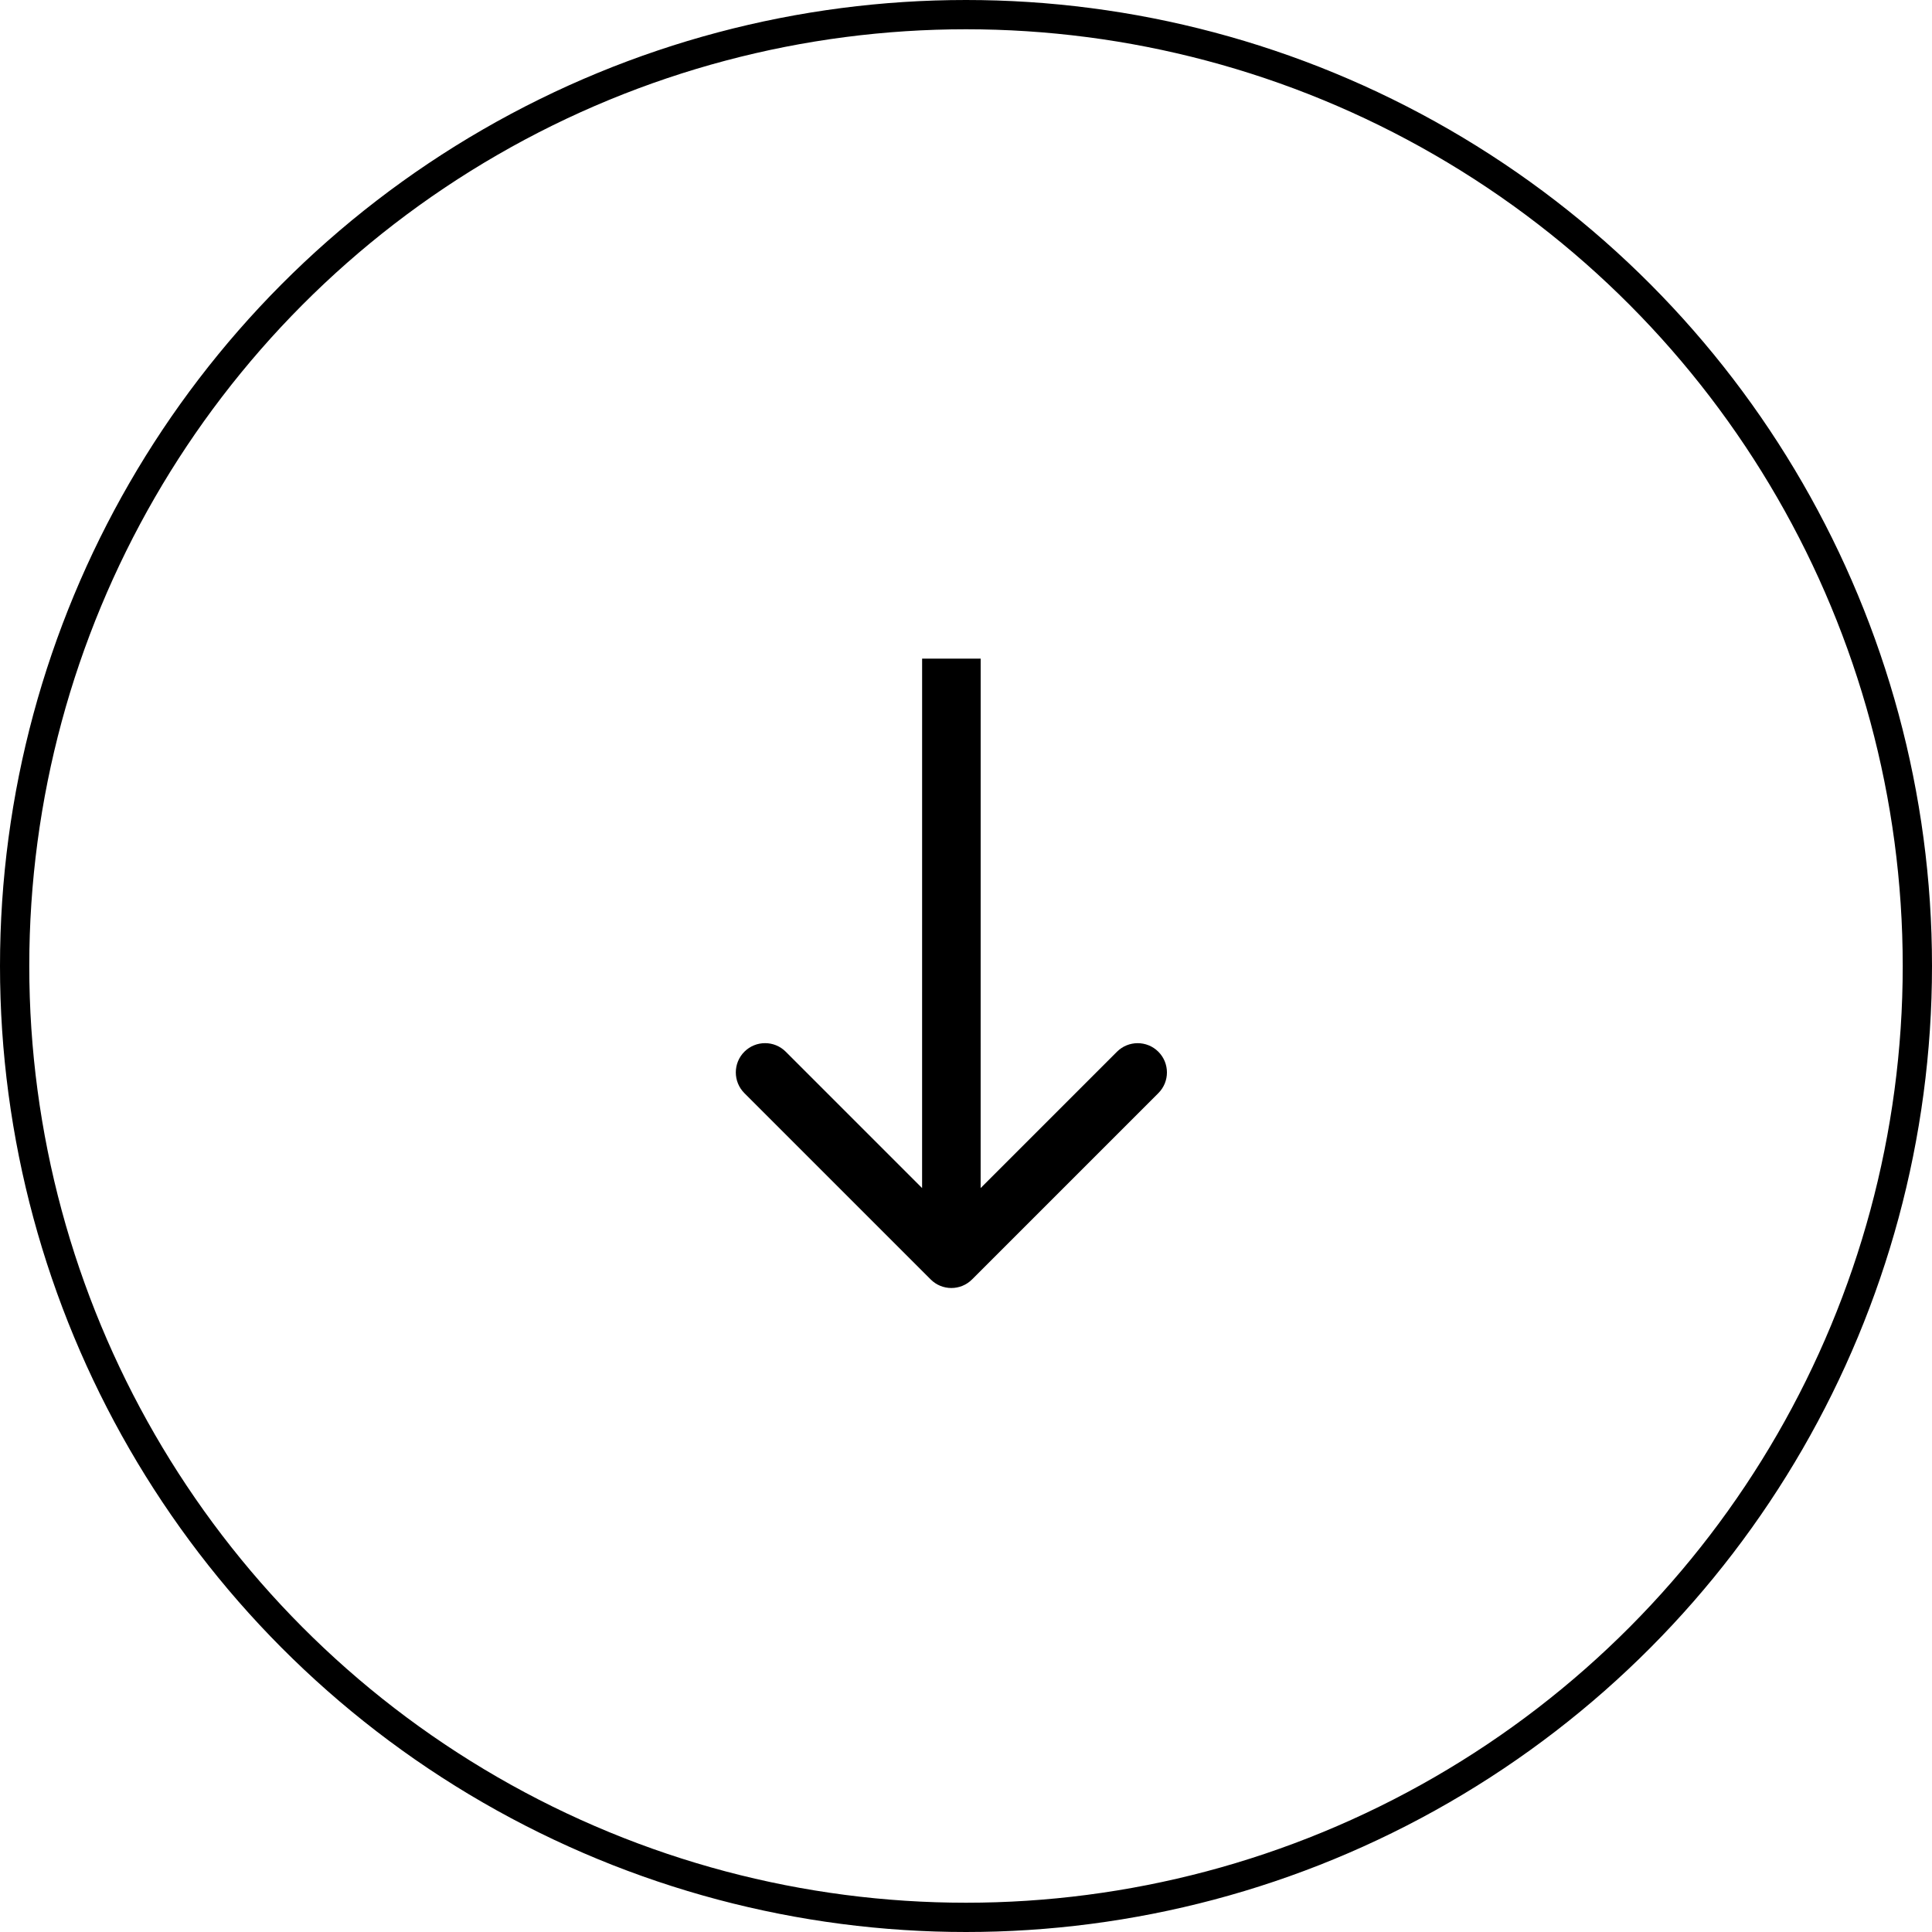
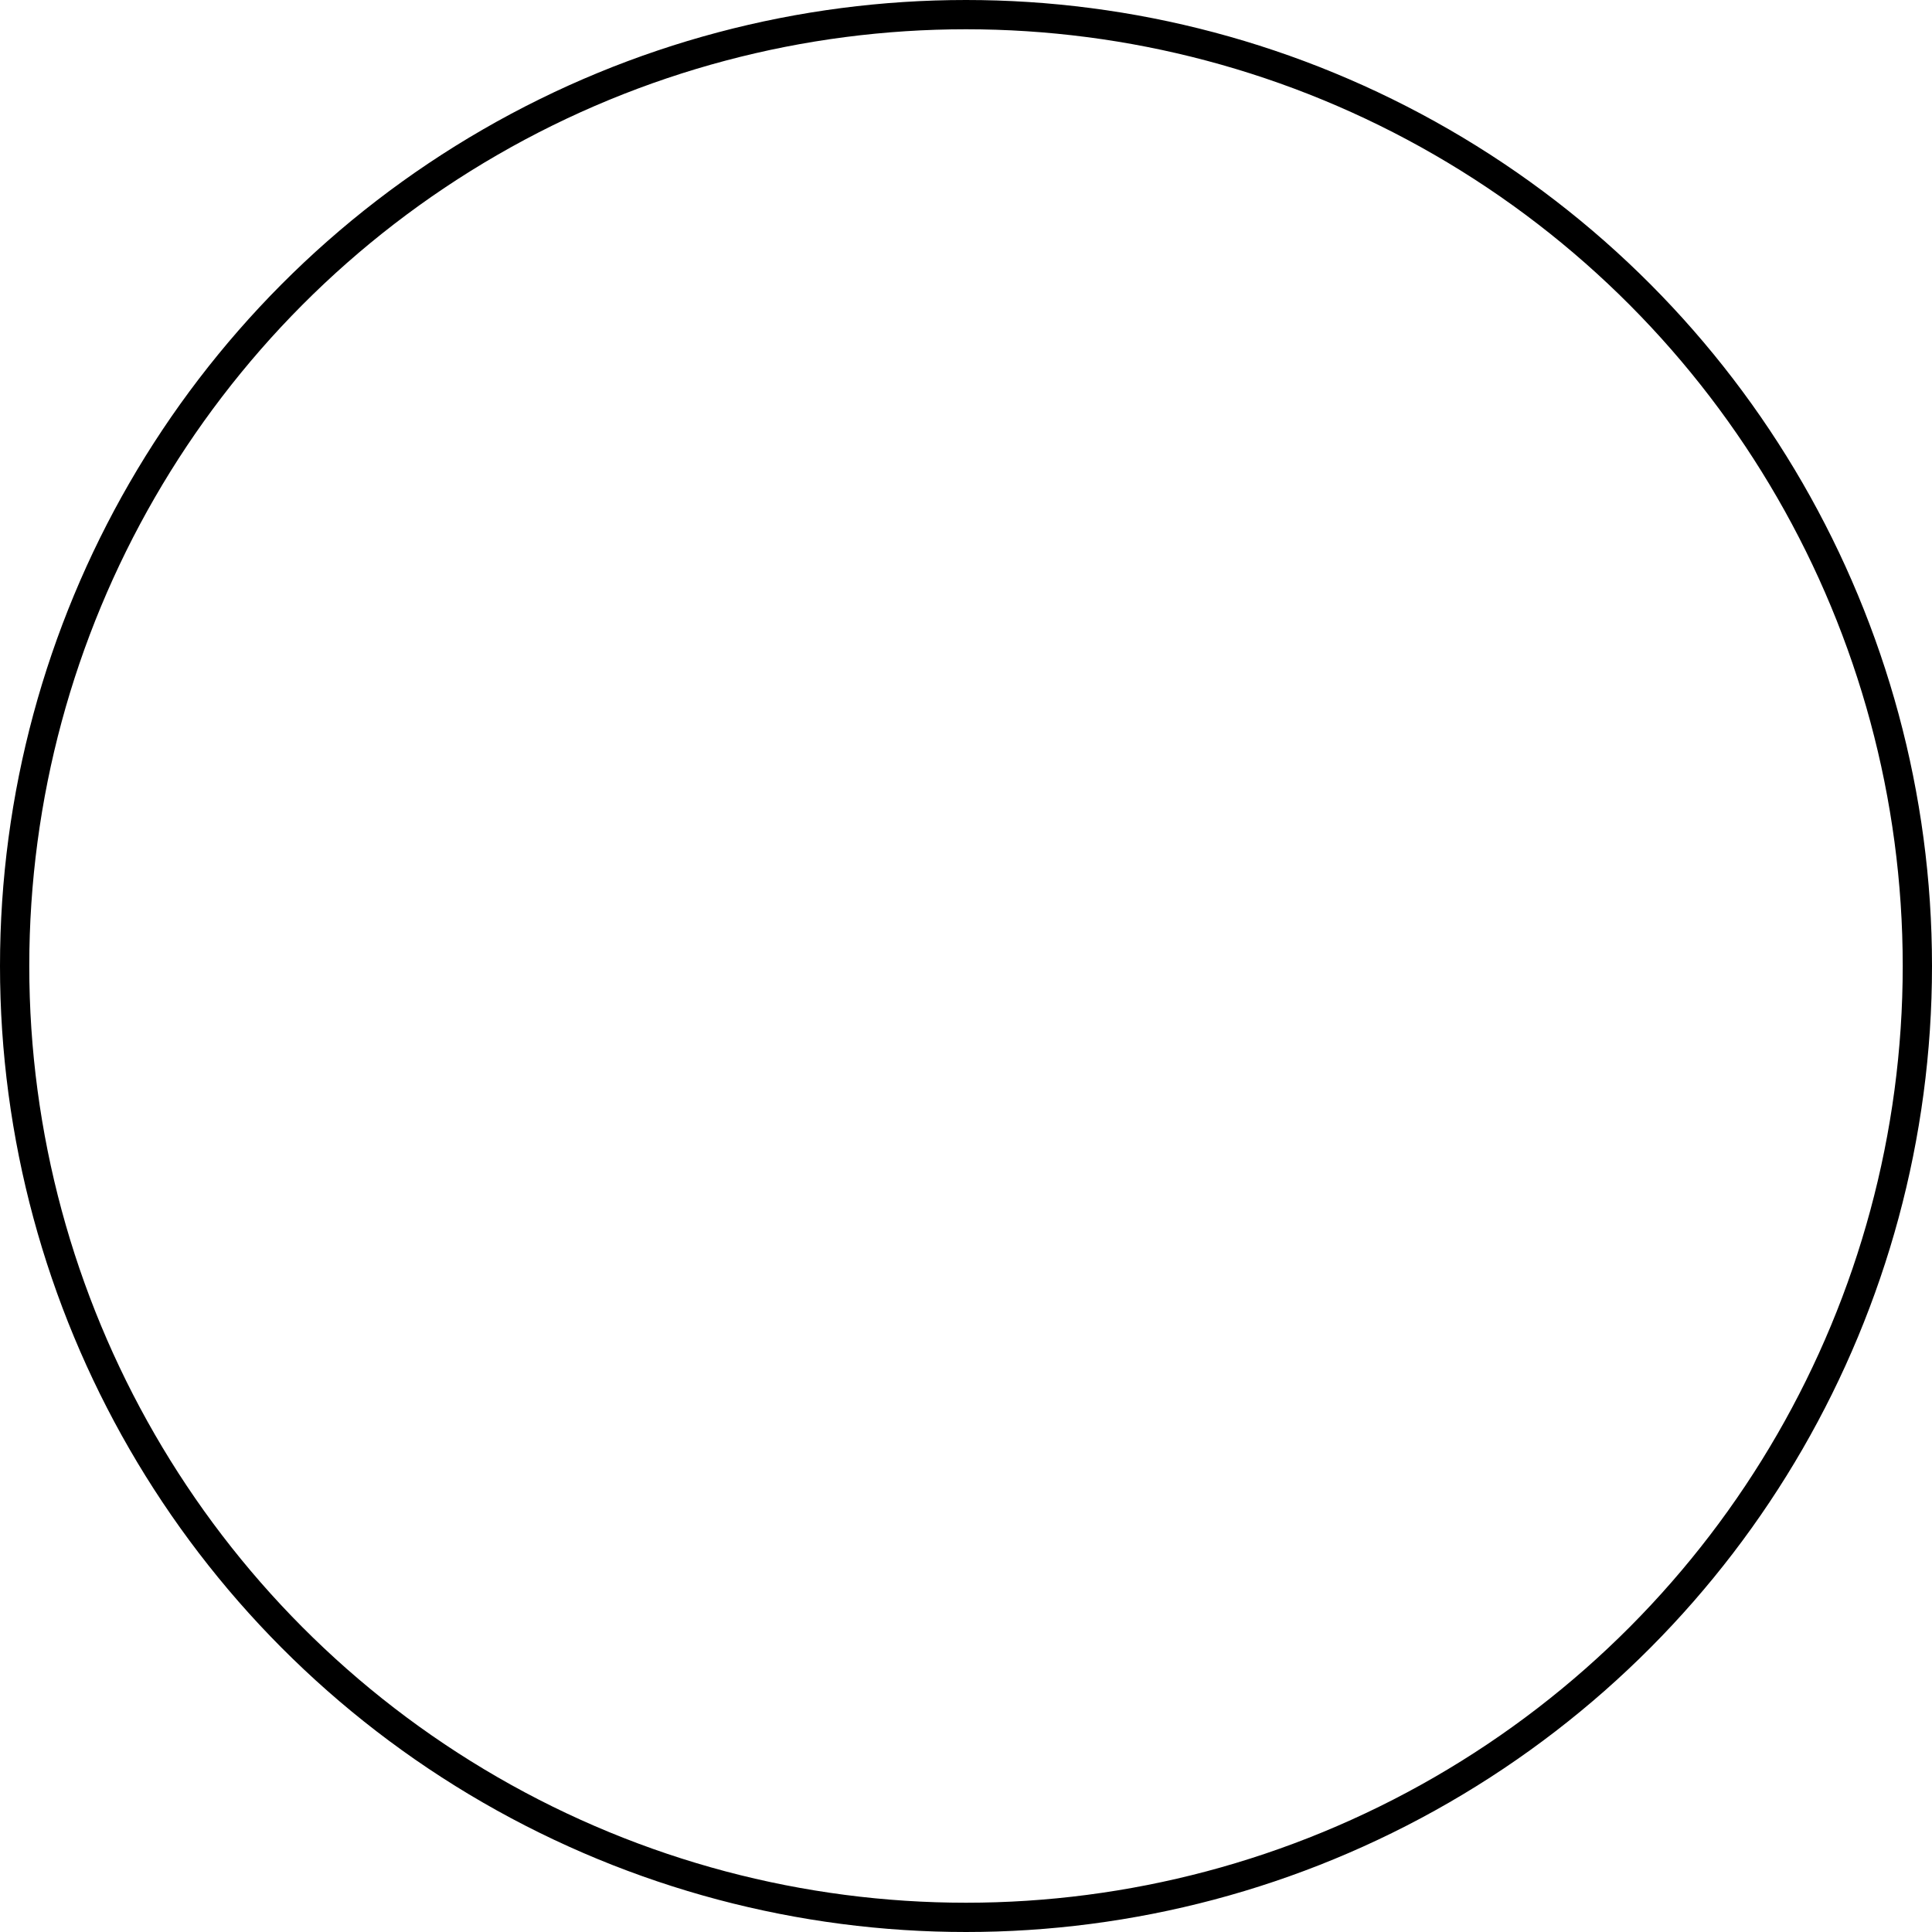
<svg xmlns="http://www.w3.org/2000/svg" width="66" height="66" viewBox="0 0 66 66" fill="none">
-   <path d="M31.793 43.707C32.183 44.098 32.816 44.098 33.207 43.707L39.571 37.343C39.962 36.953 39.962 36.32 39.571 35.929C39.181 35.539 38.548 35.539 38.157 35.929L32.5 41.586L26.843 35.929C26.453 35.538 25.82 35.538 25.429 35.928C25.039 36.319 25.039 36.952 25.429 37.343L31.793 43.707ZM31.501 22.5L31.5 43L33.5 43L33.501 22.5L31.501 22.5Z" fill="black" />
  <circle cx="33" cy="33" r="32.5" stroke="black" />
</svg>